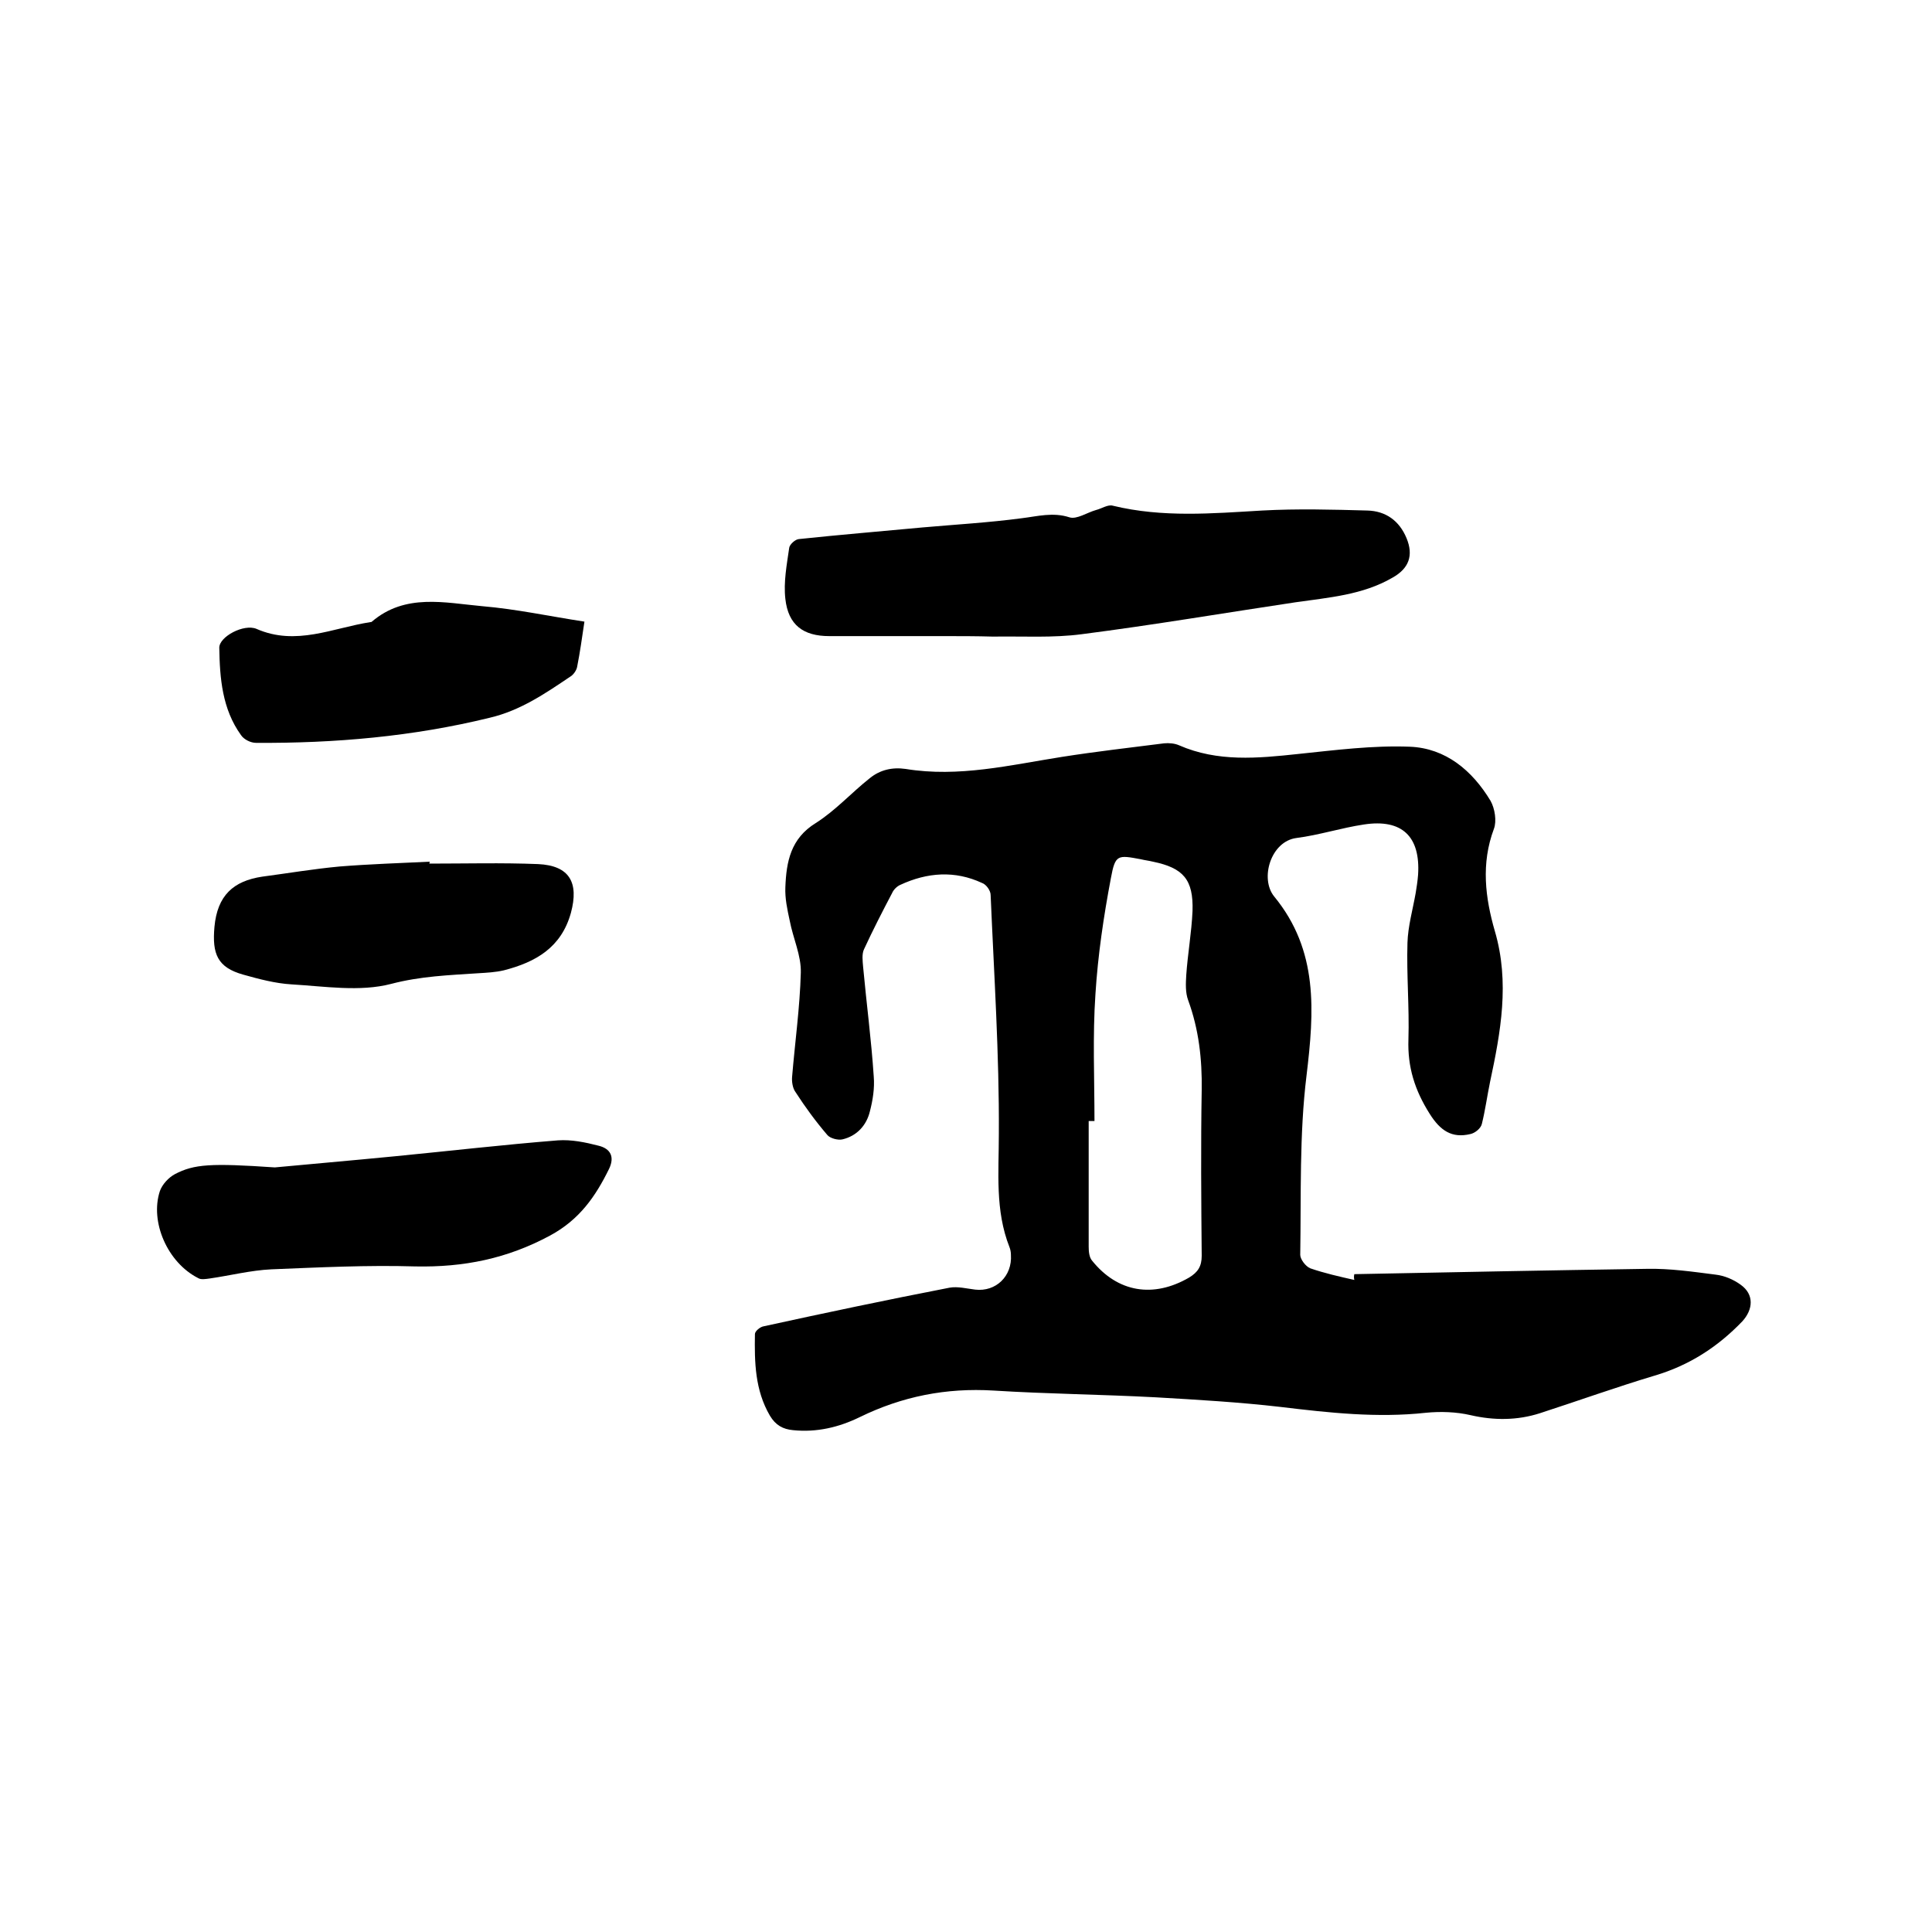
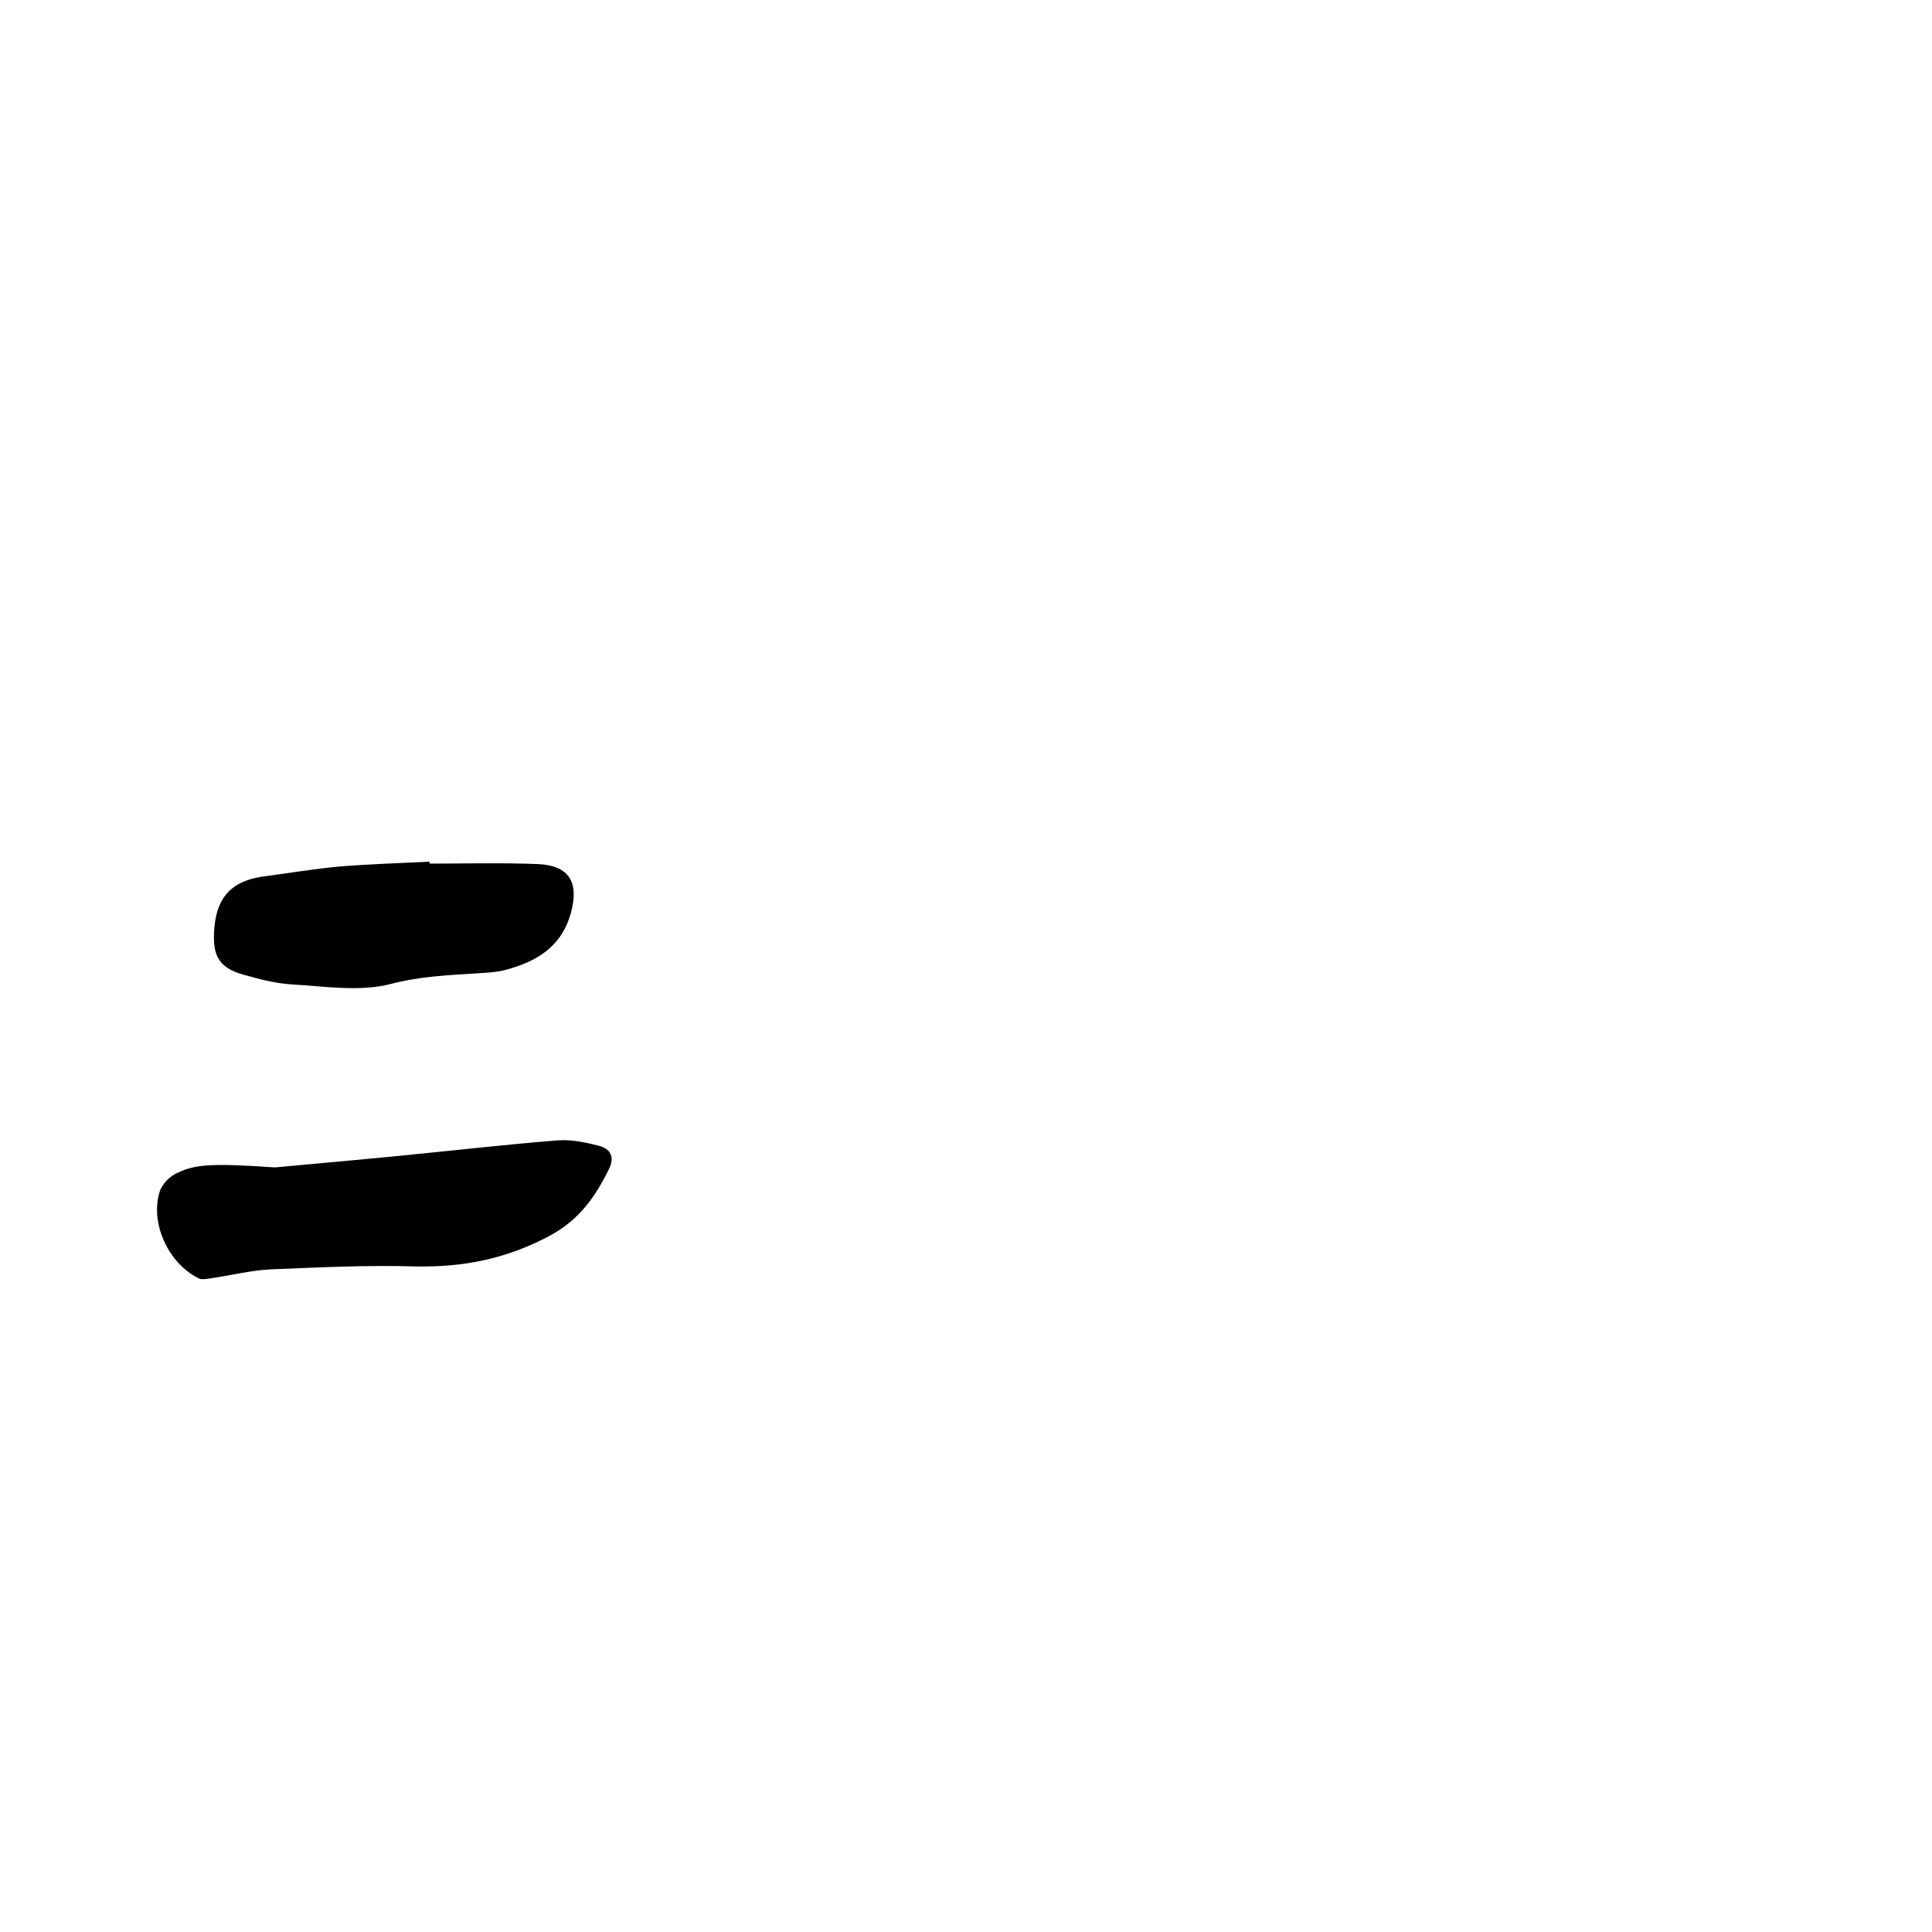
<svg xmlns="http://www.w3.org/2000/svg" enable-background="new 0 0 400 400" viewBox="0 0 400 400">
-   <path d="m280.4 263.8c20.2-.4 40.4-.8 60.6-1.1 4.7-.1 9.5.6 14.2 1.2 1.8.2 3.7 1 5.2 2.1 2.8 2 2.6 5.1.3 7.6-5.1 5.3-11 9.1-18.1 11.2-8 2.4-15.8 5.2-23.8 7.8-4.7 1.5-9.5 1.5-14.3.4-3-.7-6.3-.8-9.3-.5-10.1 1.1-20 0-30-1.2-8.6-1-17.3-1.5-25.9-2-11.2-.6-22.4-.7-33.6-1.4-9.8-.6-18.9 1.2-27.7 5.5-4.3 2.1-8.9 3.2-13.8 2.7-2.1-.2-3.6-1-4.8-3-3.1-5.3-3.2-11.1-3.1-16.9 0-.6 1.1-1.5 1.8-1.6 12.8-2.8 25.6-5.5 38.5-8 1.7-.3 3.6.2 5.3.4 4.3.5 7.7-2.8 7.4-7.2 0-.5-.1-1.1-.3-1.6-3-7.6-2.2-15.5-2.2-23.4.1-16.5-1-33-1.7-49.5 0-.9-.9-2.2-1.8-2.5-5.6-2.6-11.3-2.2-16.9.4-.7.3-1.4 1-1.7 1.7-2 3.8-4 7.7-5.8 11.6-.5 1-.3 2.5-.2 3.7.7 7.6 1.7 15.1 2.2 22.7.2 2.4-.2 4.9-.8 7.2-.7 2.9-2.7 5.1-5.7 5.8-.9.2-2.5-.2-3.1-.9-2.4-2.8-4.6-5.8-6.6-8.9-.6-.8-.8-2.2-.7-3.2.6-7.2 1.6-14.3 1.8-21.5.1-3.6-1.6-7.1-2.3-10.8-.5-2.3-1-4.6-.9-6.9.2-5.3 1.1-10.1 6.3-13.3 4.1-2.6 7.4-6.3 11.2-9.3 2.1-1.7 4.6-2.3 7.4-1.9 11 1.8 21.6-.8 32.4-2.5 7-1.1 14-1.9 21.1-2.8 1-.1 2.2 0 3.1.4 8 3.5 16.3 2.7 24.7 1.8 7.7-.8 15.4-1.8 23.1-1.5 7.4.3 12.9 4.9 16.7 11.2.9 1.6 1.3 4.2.7 5.8-2.7 7.2-1.8 14.3.2 21.2 3.1 10.6 1.2 20.9-1 31.2-.6 2.9-1 5.9-1.7 8.7-.2.9-1.4 1.9-2.4 2.1-3.8.9-6.2-.7-8.4-4.2-3.1-4.9-4.6-9.7-4.4-15.4.2-6.7-.4-13.3-.2-20 .1-3.4 1.1-6.9 1.7-10.3.2-1.2.4-2.5.5-3.8.5-7.9-3.3-11.6-11.2-10.4-4.7.7-9.3 2.2-14 2.8-5.3.7-7.6 8.4-4.6 12.1 9.2 11.2 8.3 23.8 6.7 37.1-1.5 12.2-1.1 24.7-1.3 37.1 0 .9 1.1 2.4 2.1 2.8 2.9 1 6 1.7 9.1 2.4-.1-.4-.1-.8 0-1.2zm-53.8-31.7c-.4 0-.8 0-1.2 0v26c0 1 .1 2.2.7 2.9 5.3 6.6 12.7 7.8 20.1 3.5 1.8-1.1 2.6-2.3 2.6-4.5-.1-11.4-.2-22.9 0-34.3.1-6.4-.6-12.6-2.8-18.6-.6-1.6-.5-3.5-.4-5.2.3-4.4 1.1-8.8 1.3-13.3.2-6.5-1.9-8.9-8.2-10.2-.8-.2-1.7-.3-2.5-.5-4.8-.9-5.3-1-6.2 3.9-1.5 7.9-2.7 16-3.2 24-.6 8.7-.2 17.5-.2 26.3z" />
-   <path d="m195.2 131.7c-7.8 0-15.7 0-23.5 0-5.4 0-8.5-2.3-9.1-7.7-.4-3.5.3-7.1.8-10.6.1-.7 1.3-1.8 2.1-1.8 8.5-.9 17-1.6 25.5-2.4 6.8-.6 13.7-1 20.5-1.9 3.3-.4 6.5-1.3 9.9-.2 1.5.5 3.7-1 5.5-1.5 1.2-.3 2.5-1.2 3.5-.9 10.3 2.5 20.6 1.6 30.9 1 7.3-.4 14.6-.2 21.8 0 3.8.1 6.6 2.1 8.1 5.7s.5 6.3-2.9 8.2c-6.2 3.6-13.2 4.1-20.1 5.1-14.7 2.2-29.4 4.7-44.2 6.6-6 .8-12.2.4-18.4.5-3.4-.1-6.9-.1-10.4-.1z" />
  <path d="m56.9 241.7c6.3-.6 15.6-1.4 24.8-2.3 11.3-1.1 22.5-2.4 33.8-3.3 2.8-.2 5.7.4 8.4 1.1 2.5.6 3.4 2.3 2.2 4.8-2.8 5.7-6.1 10.5-12.2 13.8-8.9 4.8-17.9 6.6-27.9 6.4-9.9-.3-19.9.2-29.8.6-4.3.2-8.6 1.3-12.8 1.9-.8.1-1.8.3-2.4-.1-6.3-3.2-10-11.6-7.9-18 .5-1.4 1.8-2.8 3.1-3.5 4-2.1 7.5-2.3 20.7-1.4z" />
-   <path d="m121 128.7c-.5 3.3-.9 6.3-1.5 9.3-.1.7-.7 1.6-1.3 2-5.2 3.5-10.4 7.1-16.8 8.6-15.9 3.9-32.1 5.3-48.4 5.2-1.1 0-2.5-.7-3.1-1.6-3.9-5.4-4.4-11.8-4.5-18.1 0-2.3 5.1-5 7.7-3.9 8.2 3.6 15.8-.2 23.6-1.4.1 0 .2 0 .3-.1 6.9-5.9 15.1-3.9 22.8-3.2 7.1.6 14 2.1 21.2 3.2z" />
+   <path d="m121 128.7z" />
  <path d="m88.9 178.8c7.5 0 15-.2 22.5.1 6.5.3 8.5 3.8 6.8 10.1-2 7.2-7.3 10.2-13.9 11.9-1.7.4-3.6.5-5.3.6-6 .4-11.9.6-18 2.2-6.5 1.7-13.8.5-20.7.1-3.3-.2-6.7-1.1-9.9-2-5.4-1.5-6.5-4.3-6-9.9.6-6.5 3.9-9.5 9.9-10.4 5.3-.7 10.6-1.6 16-2.1 6.2-.5 12.5-.7 18.7-1-.1.2-.1.3-.1.4z" />
</svg>